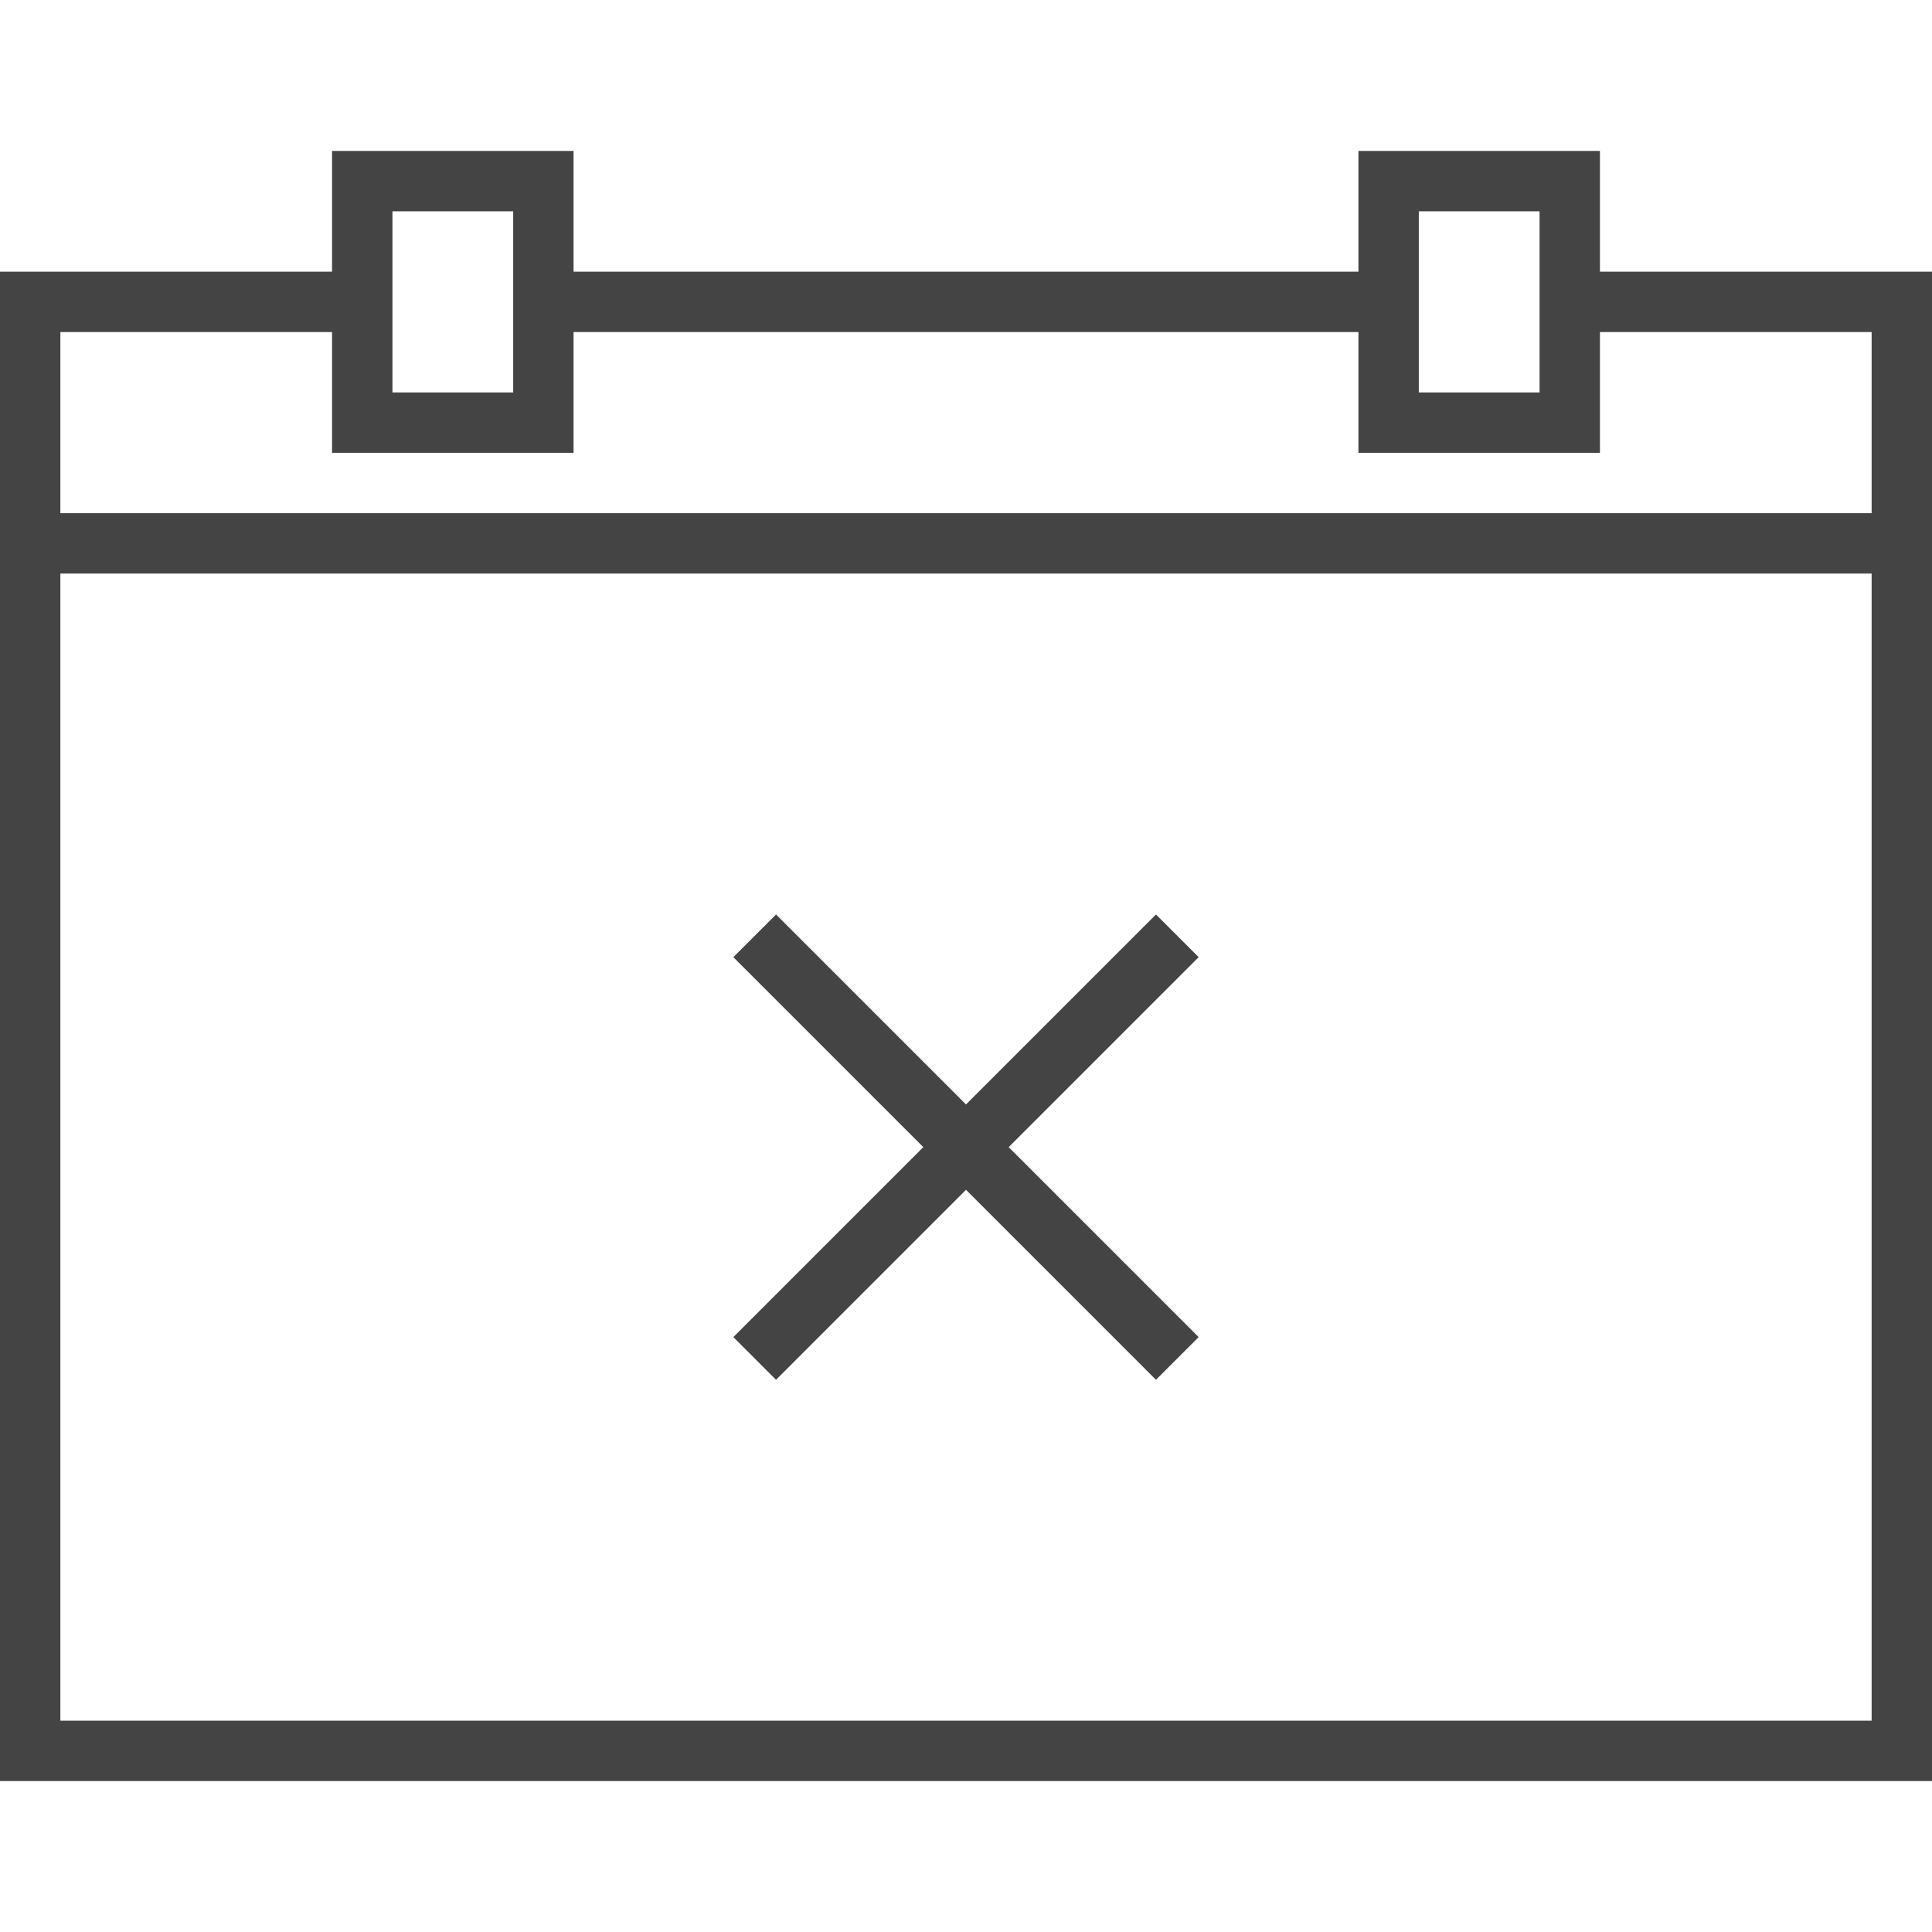
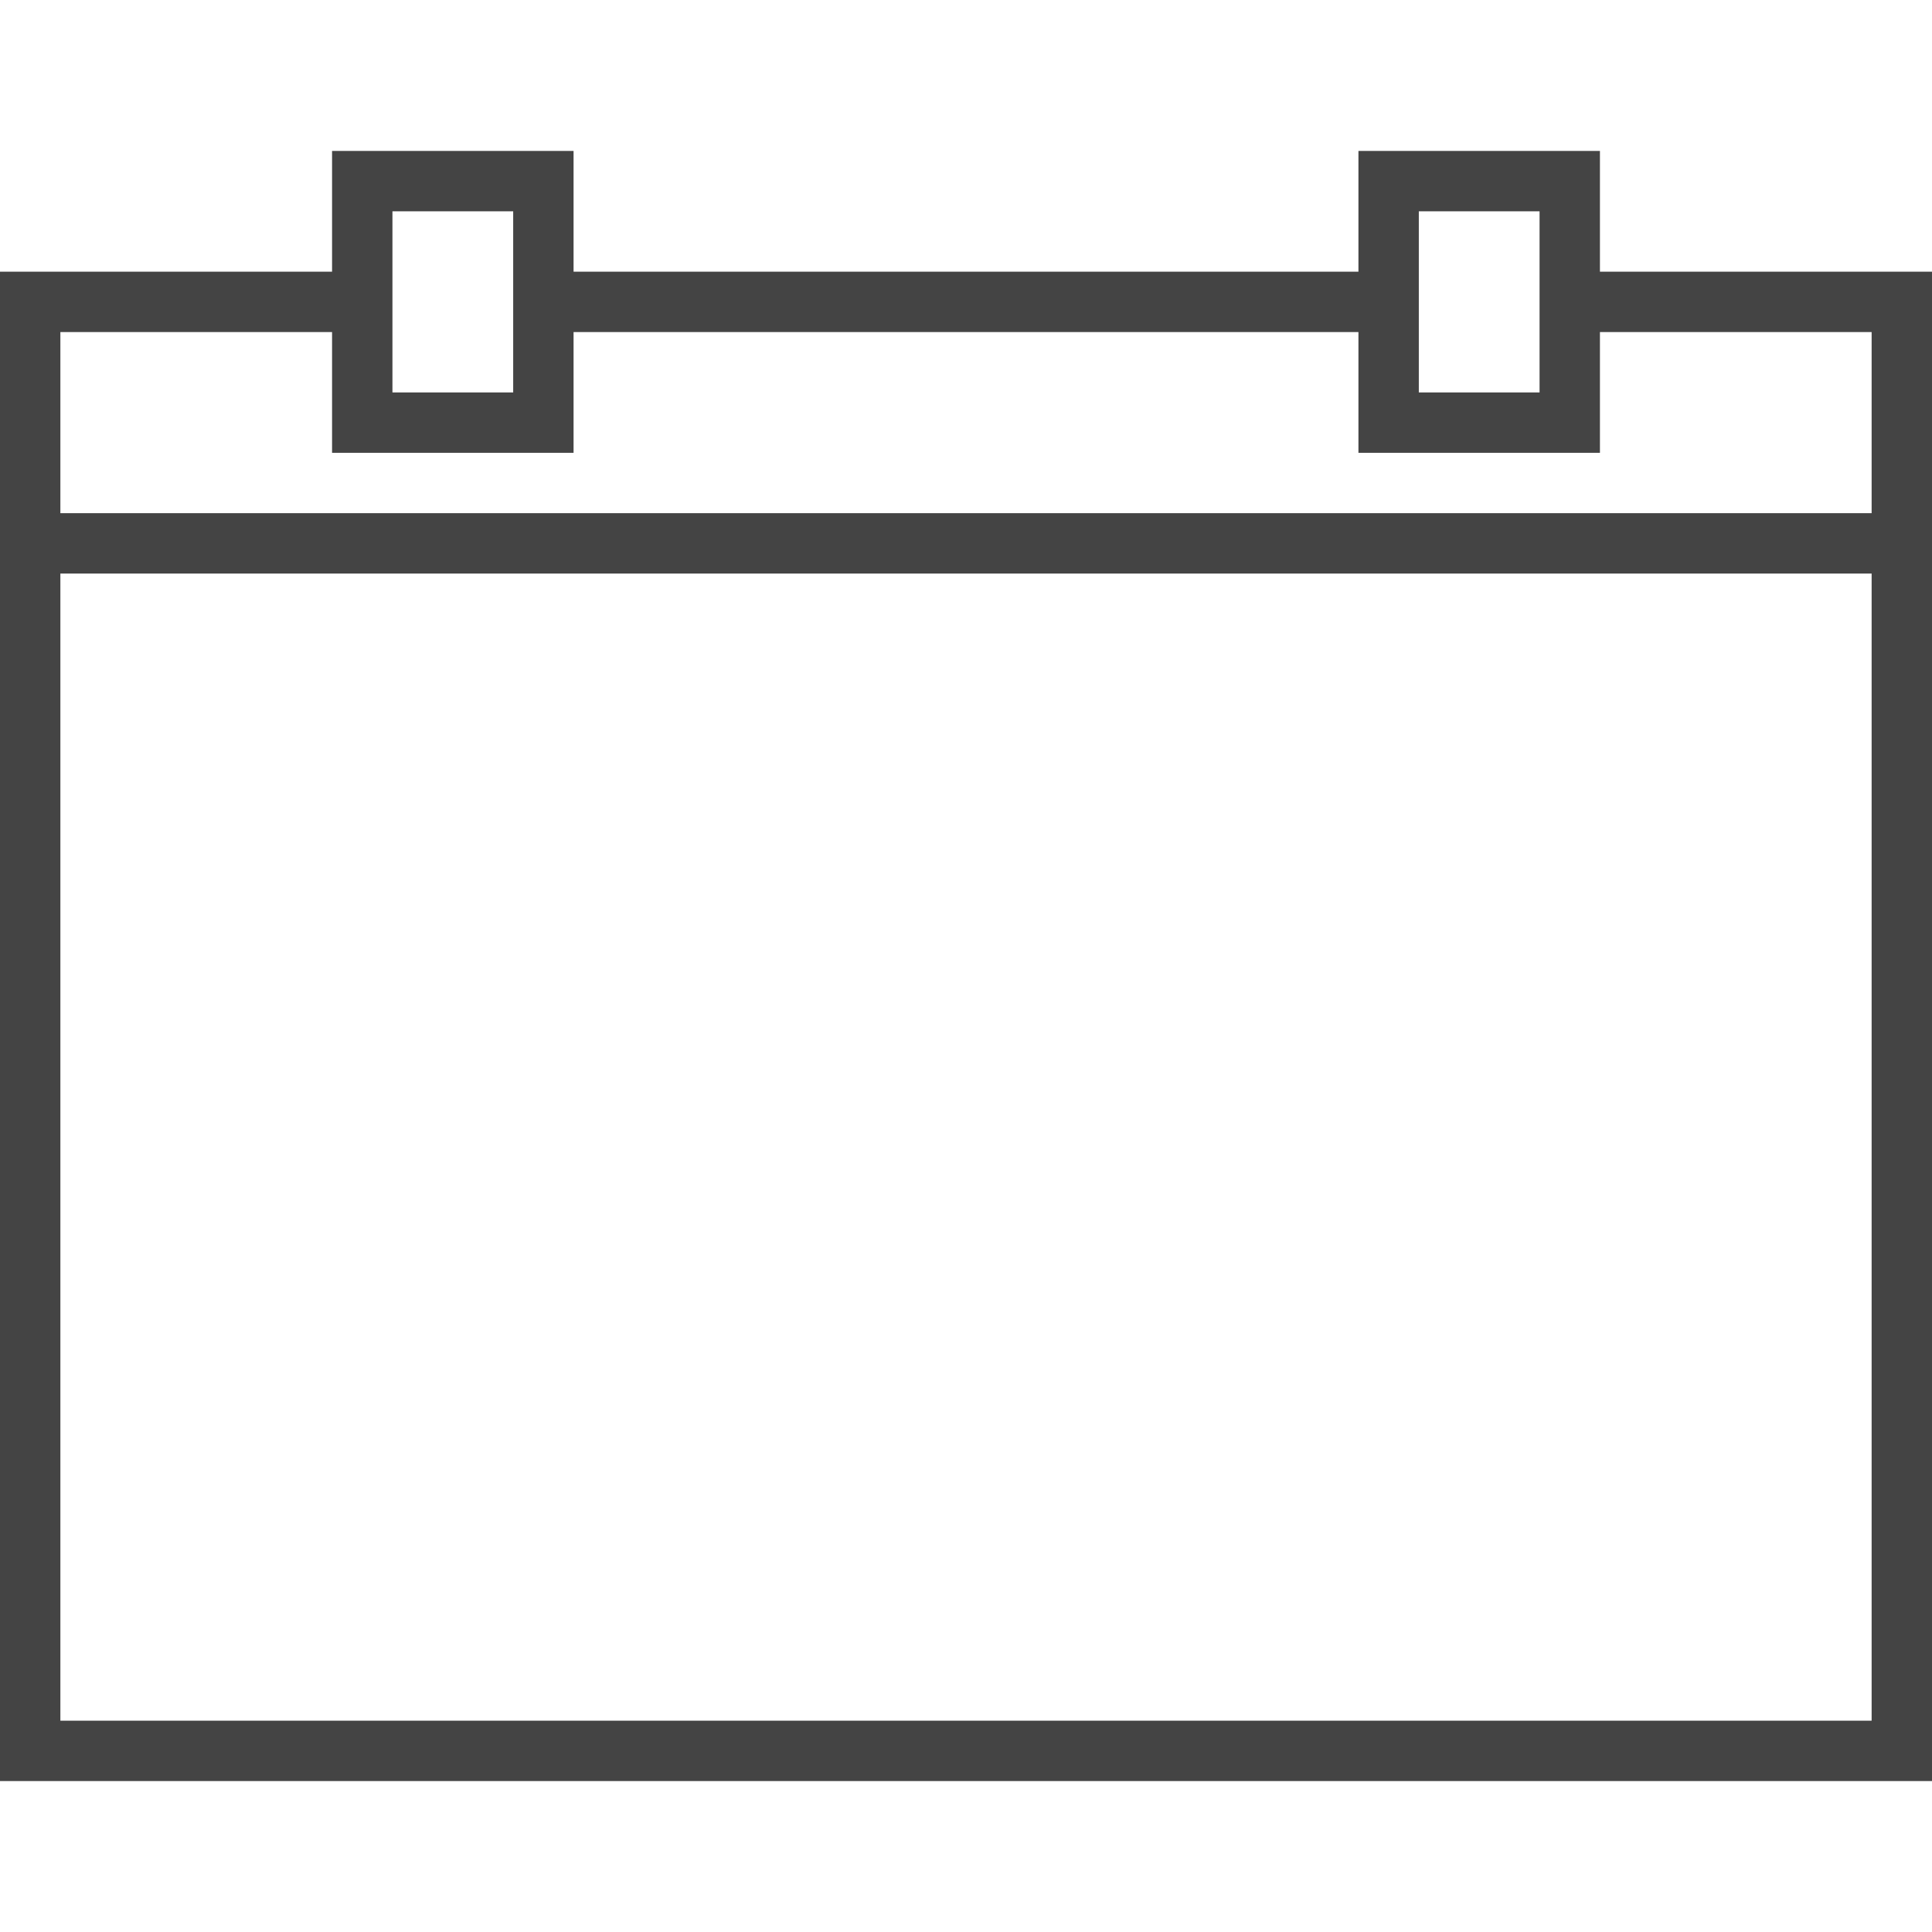
<svg xmlns="http://www.w3.org/2000/svg" version="1.1" width="64" height="64" viewBox="0 0 64 64">
-   <path d="M38.293 30.293l-6.293 6.293-6.293-6.293-1.414 1.414 6.293 6.293-6.293 6.293 1.414 1.414 6.293-6.293 6.293 6.293 1.414-1.414-6.293-6.293 6.293-6.293z" fill="#444444" />
  <path d="M53 5h-8v4h-26v-4h-8v4h-11v50h64v-50h-11v-4zM47 7h4v6h-4v-6zM13 7h4v6h-4v-6zM2 57v-38h60v38h-60zM62 11v6h-60v-6h9v4h8v-4h26v4h8v-4h9z" fill="#444444" />
</svg>